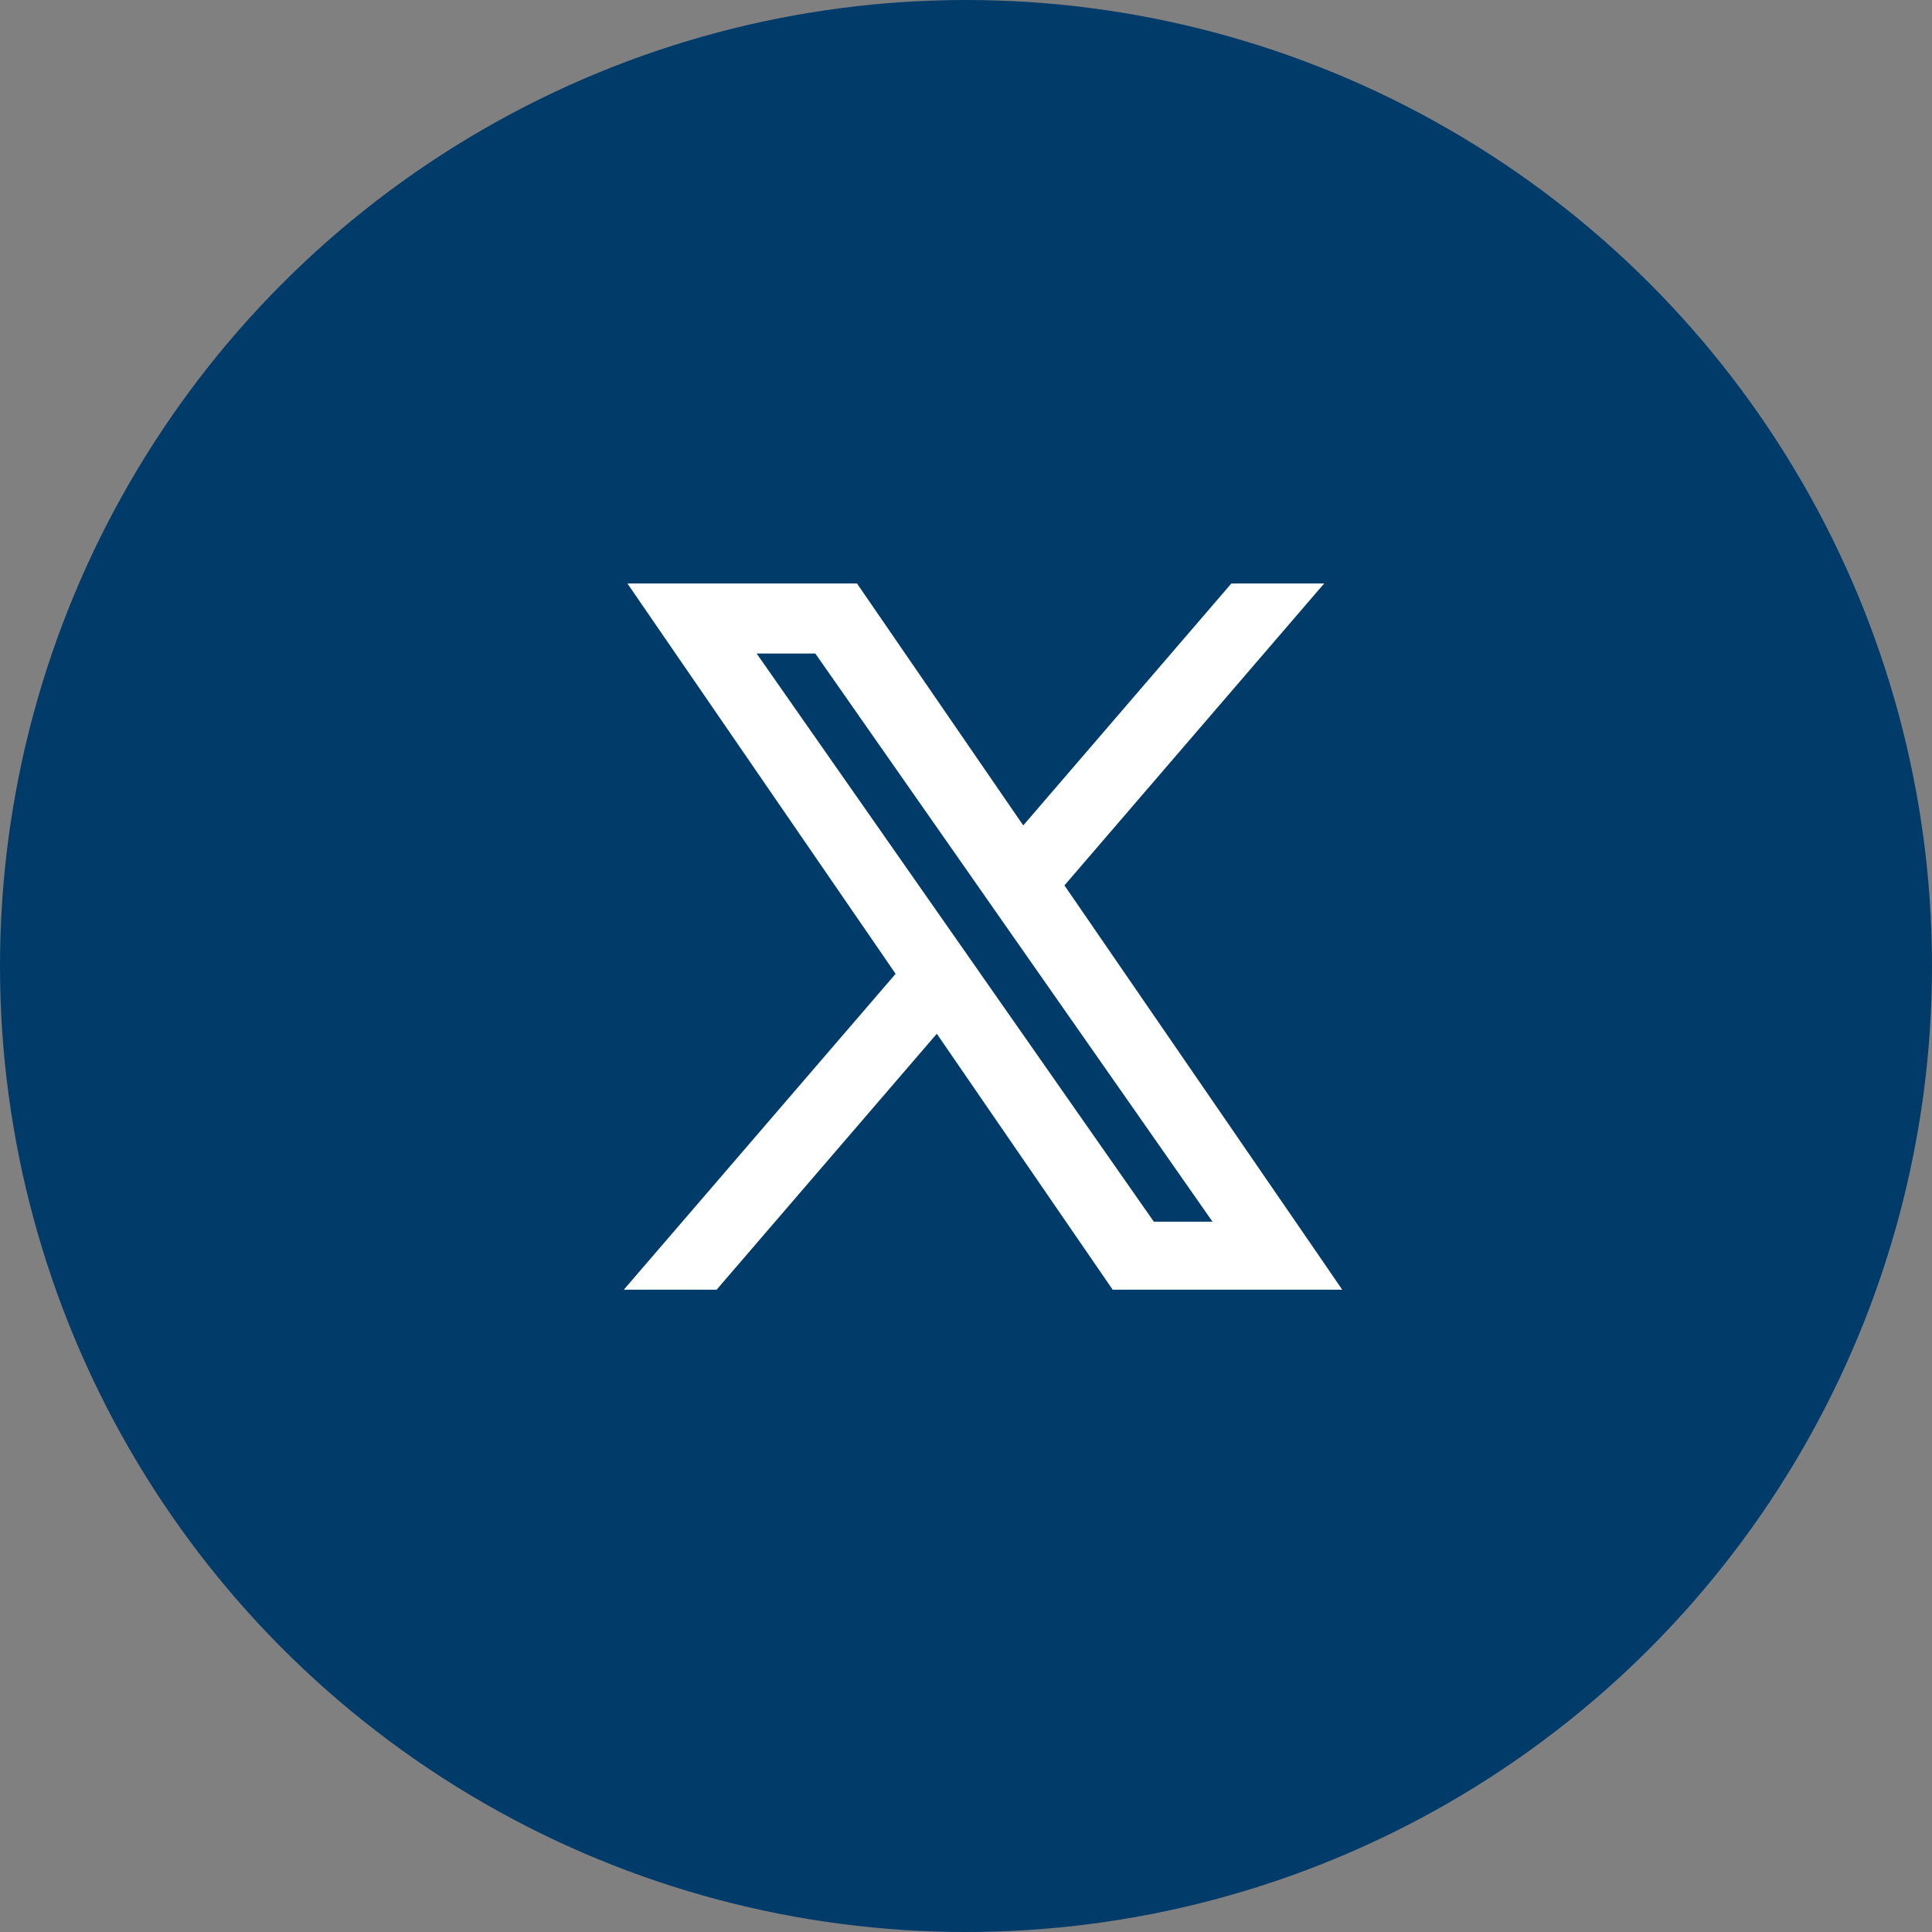
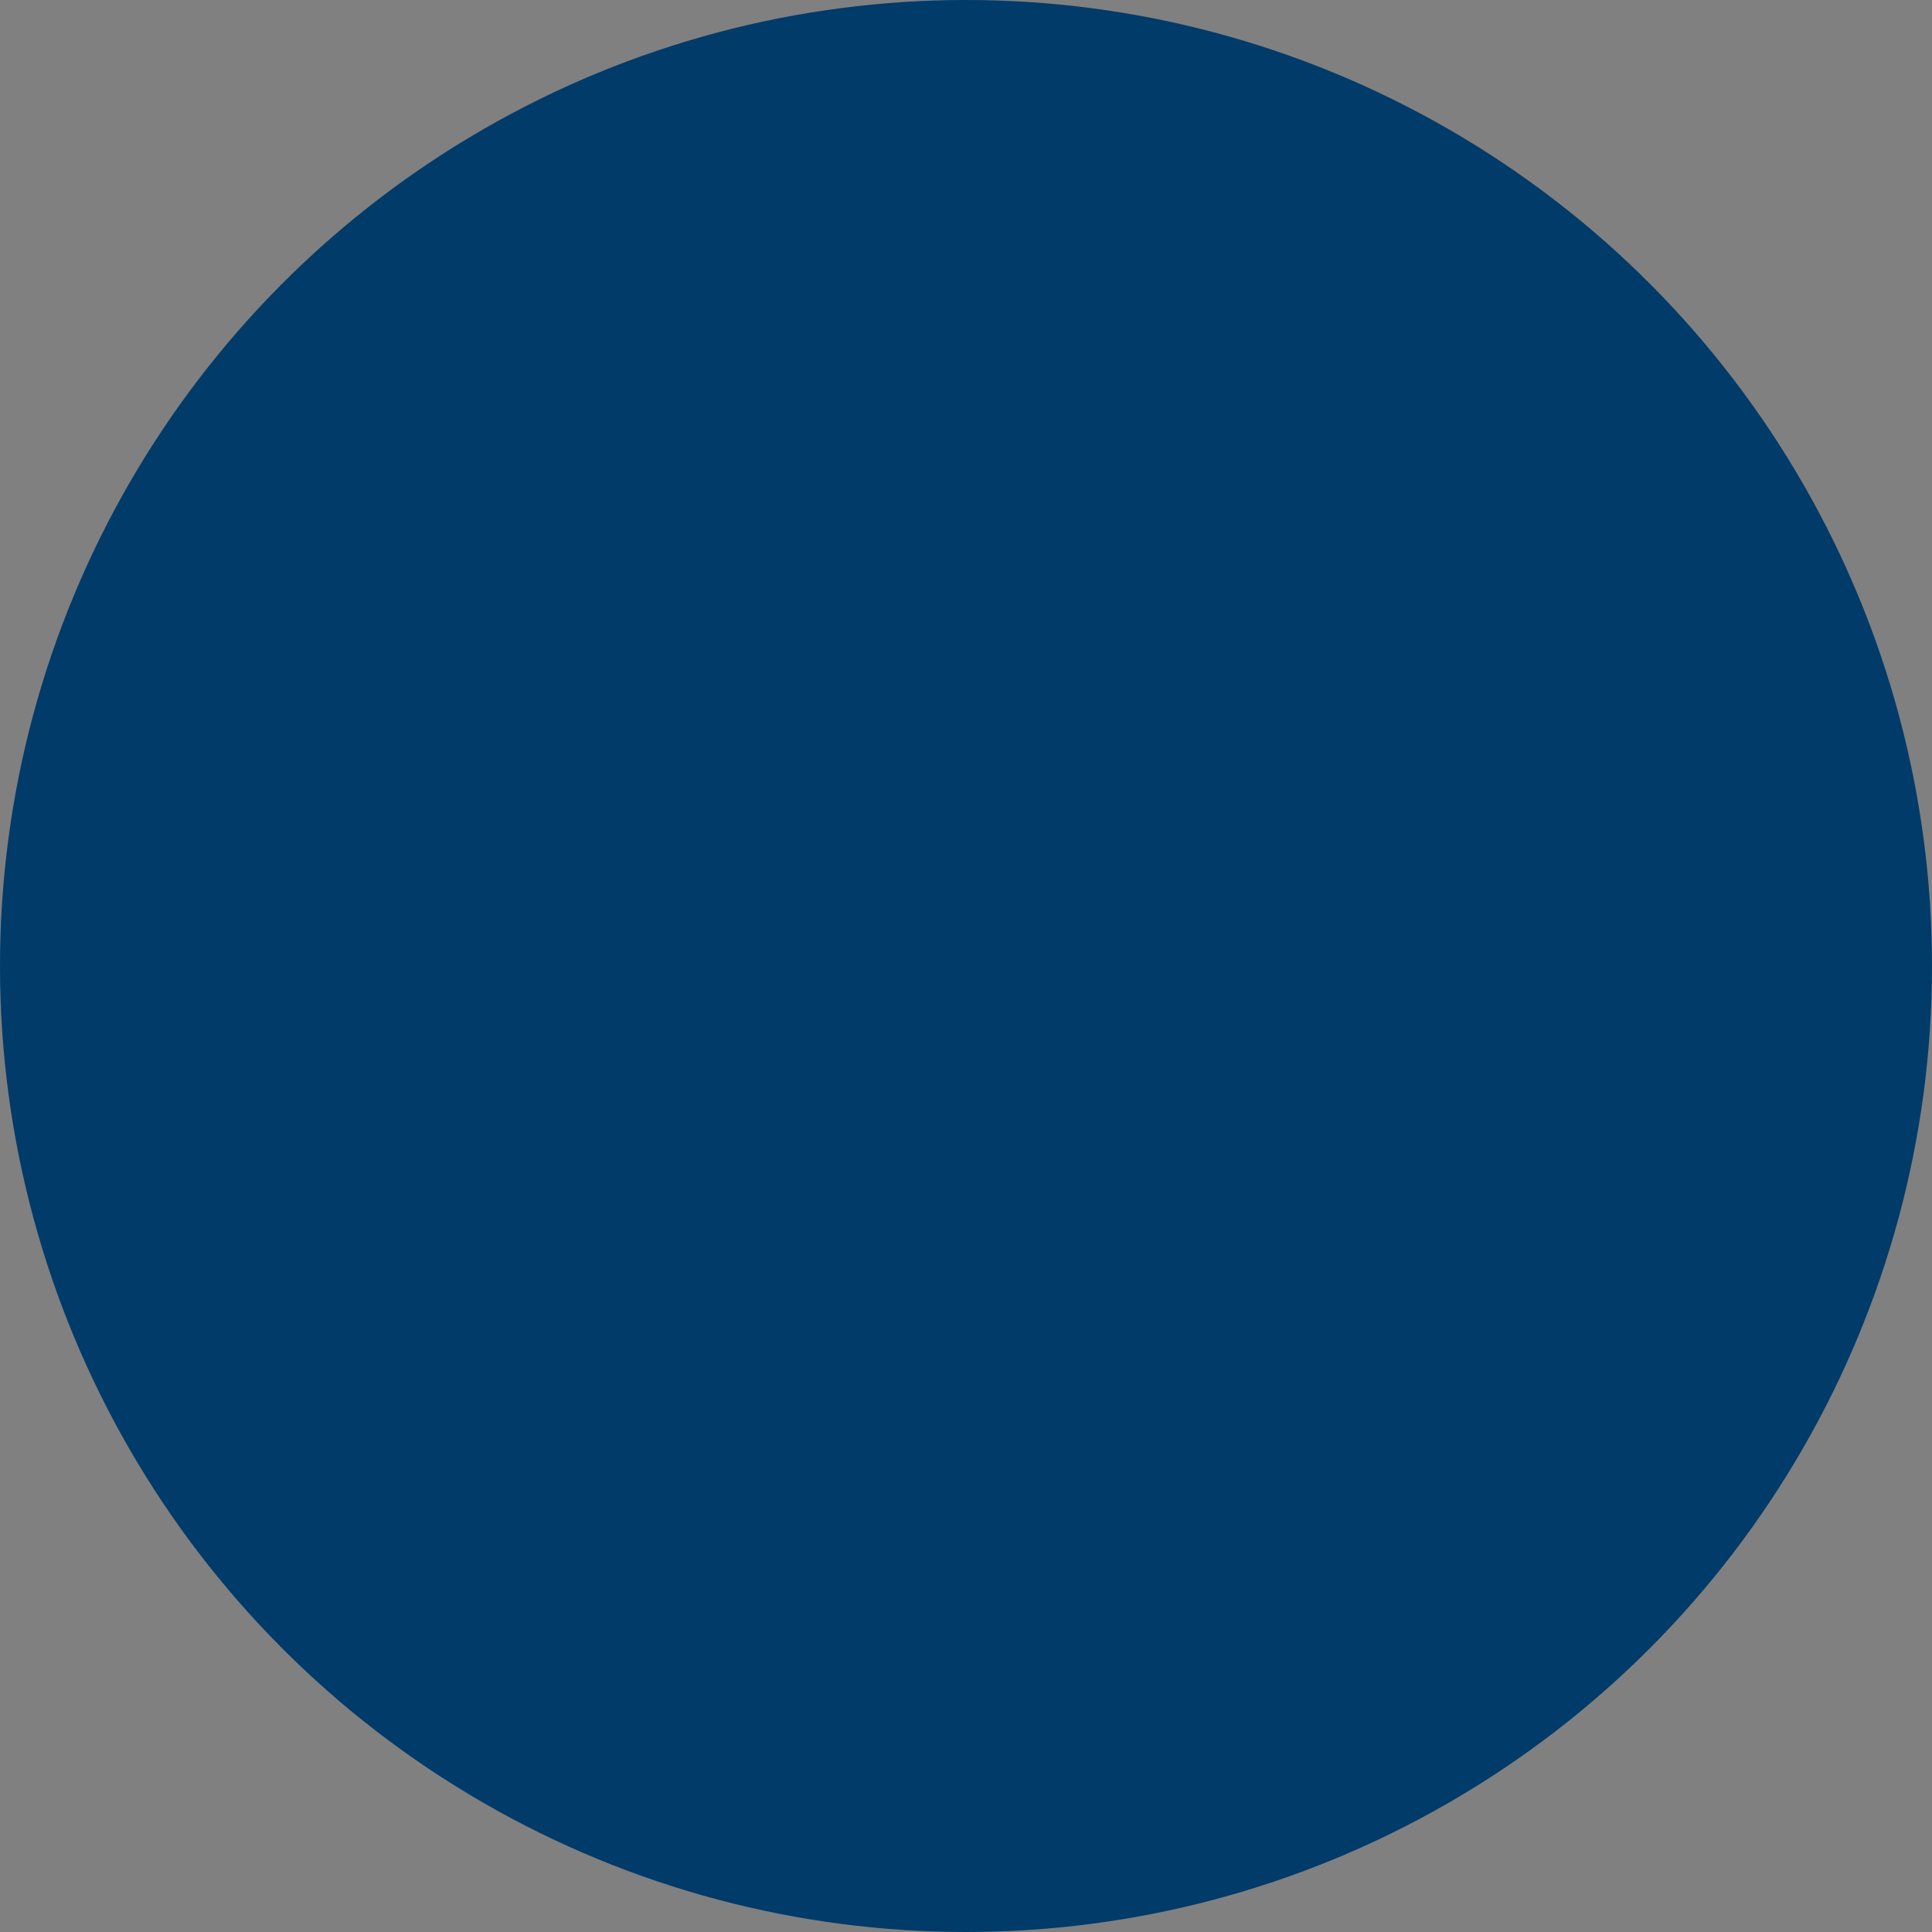
<svg xmlns="http://www.w3.org/2000/svg" width="40" height="40" viewBox="0 0 40 40" fill="none">
  <rect x="0" y="0" width="40" height="40" fill="#808080" stroke="none" />
  <circle cx="20" cy="20" r="20" fill="#003B6A" />
-   <path d="M21.849 18.321L26.922 12.424L27.089 12.23H26.833H25.617H25.563L25.528 12.271L21.172 17.335L17.699 12.281L17.664 12.23H17.603H13.498H13.275L13.401 12.414L18.732 20.172L13.409 26.358L13.242 26.552H13.498H14.714H14.768L14.803 26.511L19.409 21.157L23.081 26.501L23.116 26.552H23.177H27.282H27.505L27.379 26.368L21.849 18.321ZM23.811 25.444L20.153 20.212L20.132 20.181L19.587 19.402L15.378 13.381H16.959L20.425 18.339L20.97 19.119L25.392 25.444H23.811Z" fill="white" />
-   <path d="M20.425 18.339L16.959 13.381H15.378L19.587 19.402L20.132 20.181L20.153 20.212L23.811 25.444H25.392L20.97 19.119L20.425 18.339ZM20.425 18.339L20.518 18.274M21.849 18.321L26.922 12.424L27.089 12.23H26.833H25.617H25.563L25.528 12.271L21.172 17.335L17.699 12.281L17.664 12.23H17.603H13.498H13.275L13.401 12.414L18.732 20.172L13.409 26.358L13.242 26.552H13.498H14.714H14.768L14.803 26.511L19.409 21.157L23.081 26.501L23.116 26.552H23.177H27.282H27.505L27.379 26.368L21.849 18.321Z" stroke="white" stroke-width="0.3" />
</svg>